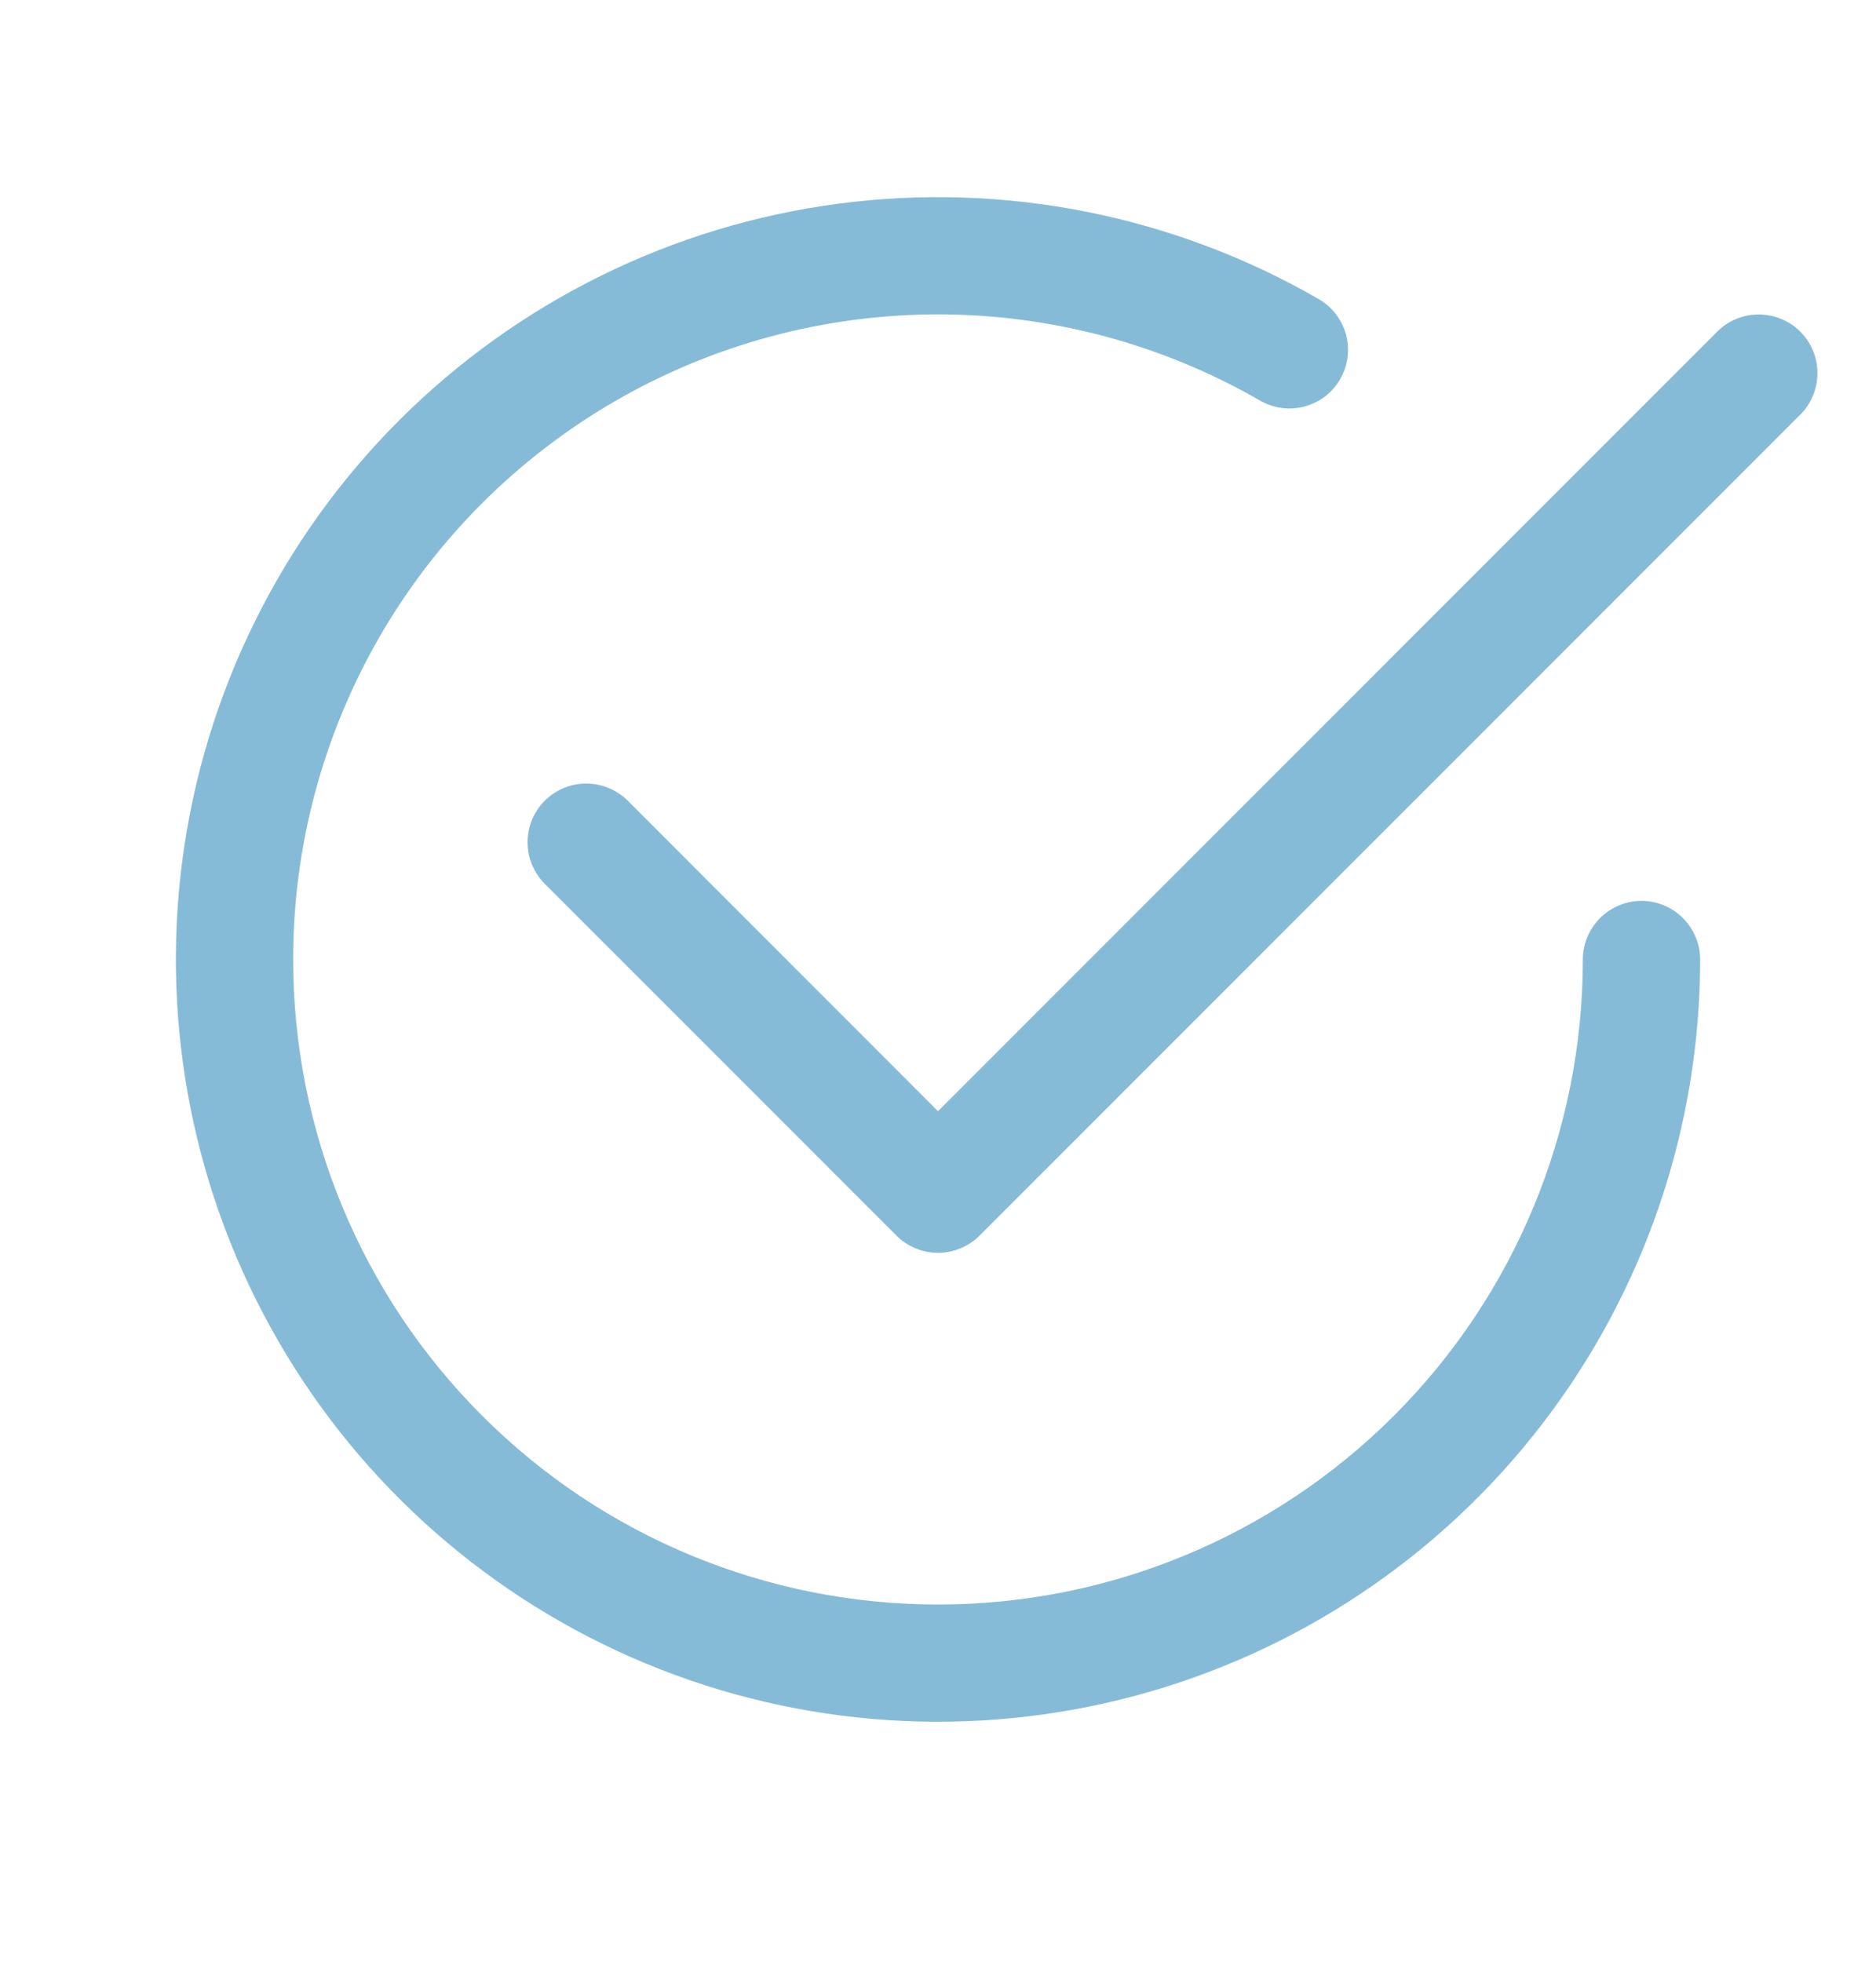
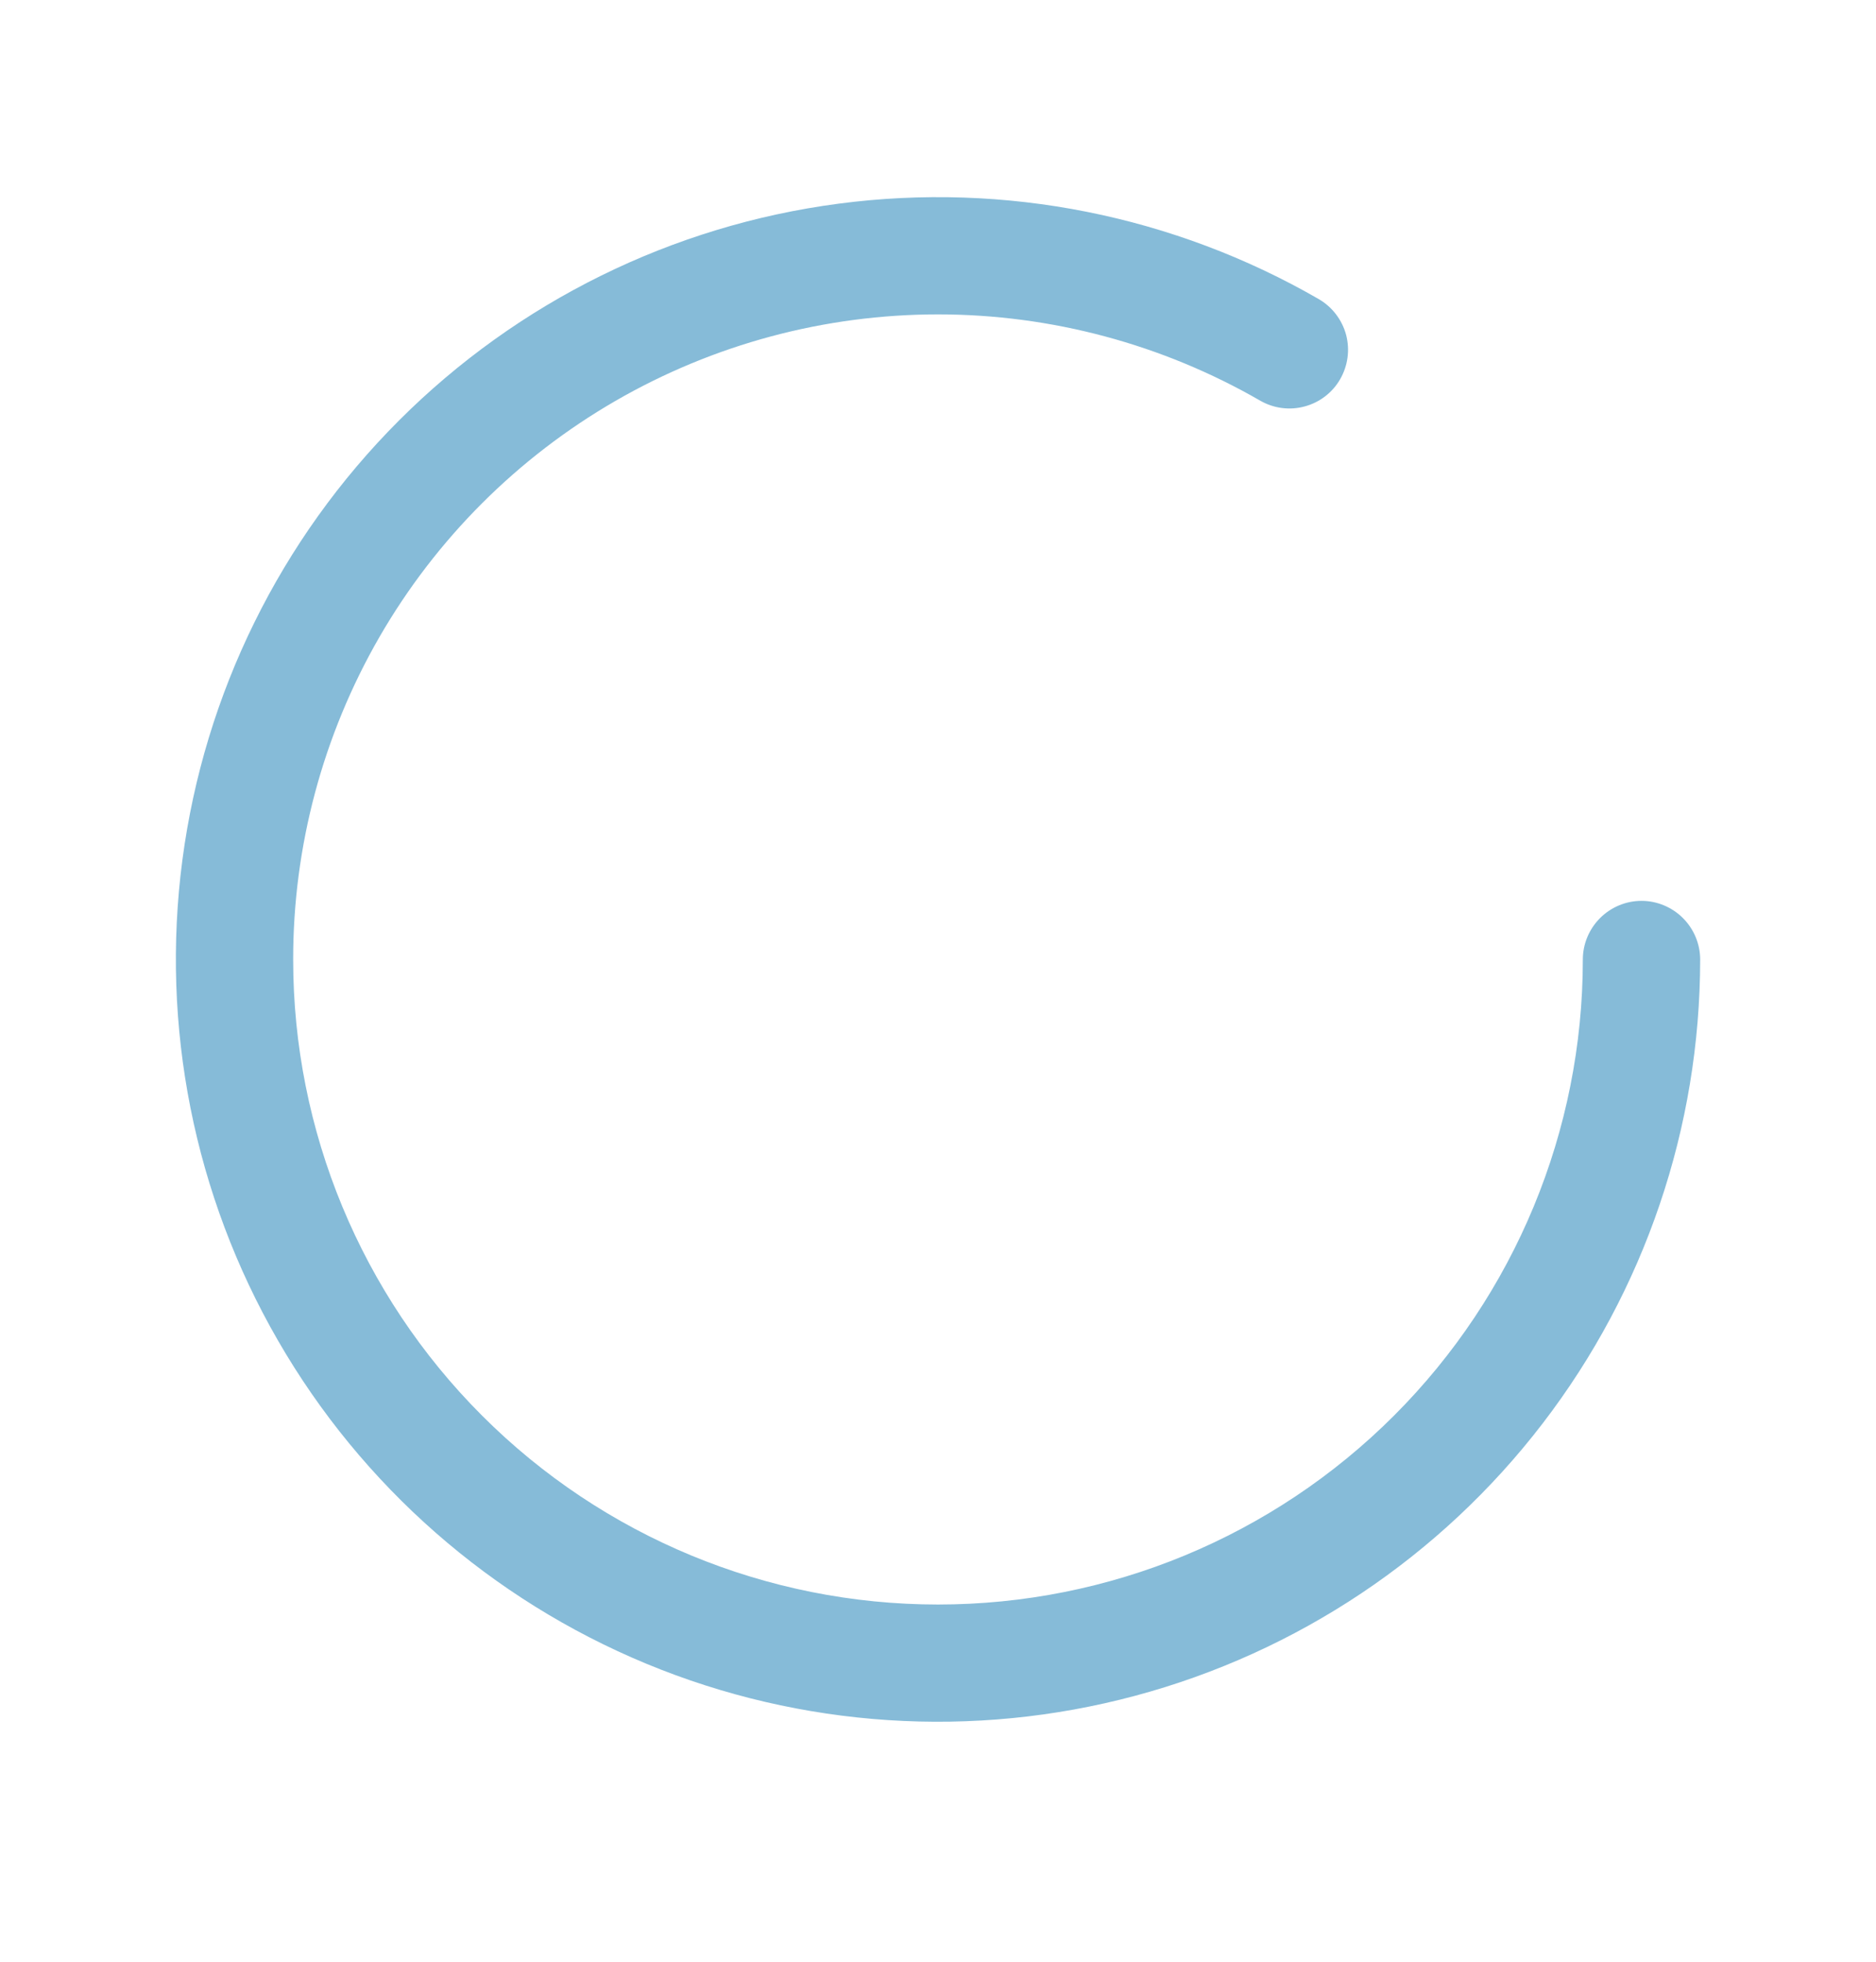
<svg xmlns="http://www.w3.org/2000/svg" width="22" height="23" viewBox="0 0 22 23" fill="none">
  <path d="M3.438 11.25C3.437 9.922 3.787 8.618 4.45 7.468C5.114 6.318 6.069 5.364 7.218 4.7C8.368 4.036 9.672 3.686 11 3.686C12.327 3.686 13.632 4.036 14.781 4.699C14.939 4.789 15.126 4.813 15.301 4.765C15.476 4.718 15.626 4.603 15.716 4.446C15.807 4.288 15.832 4.102 15.786 3.926C15.739 3.751 15.625 3.601 15.469 3.509C13.765 2.525 11.784 2.131 9.834 2.388C7.883 2.644 6.072 3.538 4.68 4.929C3.289 6.32 2.396 8.131 2.139 10.082C1.882 12.032 2.276 14.013 3.26 15.717C4.243 17.421 5.762 18.753 7.579 19.506C9.397 20.259 11.412 20.391 13.312 19.882C15.213 19.373 16.892 18.251 18.09 16.69C19.288 15.13 19.937 13.217 19.938 11.25C19.938 11.068 19.865 10.893 19.736 10.764C19.607 10.635 19.432 10.562 19.25 10.562C19.068 10.562 18.893 10.635 18.764 10.764C18.635 10.893 18.562 11.068 18.562 11.25C18.562 13.256 17.766 15.179 16.348 16.597C14.929 18.016 13.006 18.812 11 18.812C8.994 18.812 7.071 18.016 5.653 16.597C4.234 15.179 3.438 13.256 3.438 11.25Z" fill="#86BBD8" />
-   <path d="M21.112 4.862C21.176 4.798 21.226 4.722 21.261 4.638C21.296 4.555 21.313 4.465 21.313 4.375C21.313 4.284 21.296 4.195 21.261 4.111C21.226 4.028 21.176 3.952 21.112 3.888C21.048 3.824 20.972 3.774 20.888 3.739C20.805 3.704 20.715 3.687 20.625 3.687C20.535 3.687 20.445 3.704 20.361 3.739C20.278 3.774 20.202 3.824 20.138 3.888L11 13.028L7.362 9.388C7.298 9.324 7.222 9.274 7.138 9.239C7.055 9.204 6.965 9.187 6.875 9.187C6.784 9.187 6.695 9.204 6.611 9.239C6.528 9.274 6.452 9.324 6.388 9.388C6.324 9.452 6.274 9.528 6.239 9.611C6.204 9.695 6.187 9.784 6.187 9.875C6.187 9.965 6.204 10.055 6.239 10.138C6.274 10.222 6.324 10.298 6.388 10.362L10.513 14.487C10.577 14.551 10.653 14.601 10.736 14.636C10.82 14.671 10.909 14.689 11 14.689C11.09 14.689 11.18 14.671 11.263 14.636C11.347 14.601 11.423 14.551 11.487 14.487L21.112 4.862Z" fill="#86BBD8" />
</svg>